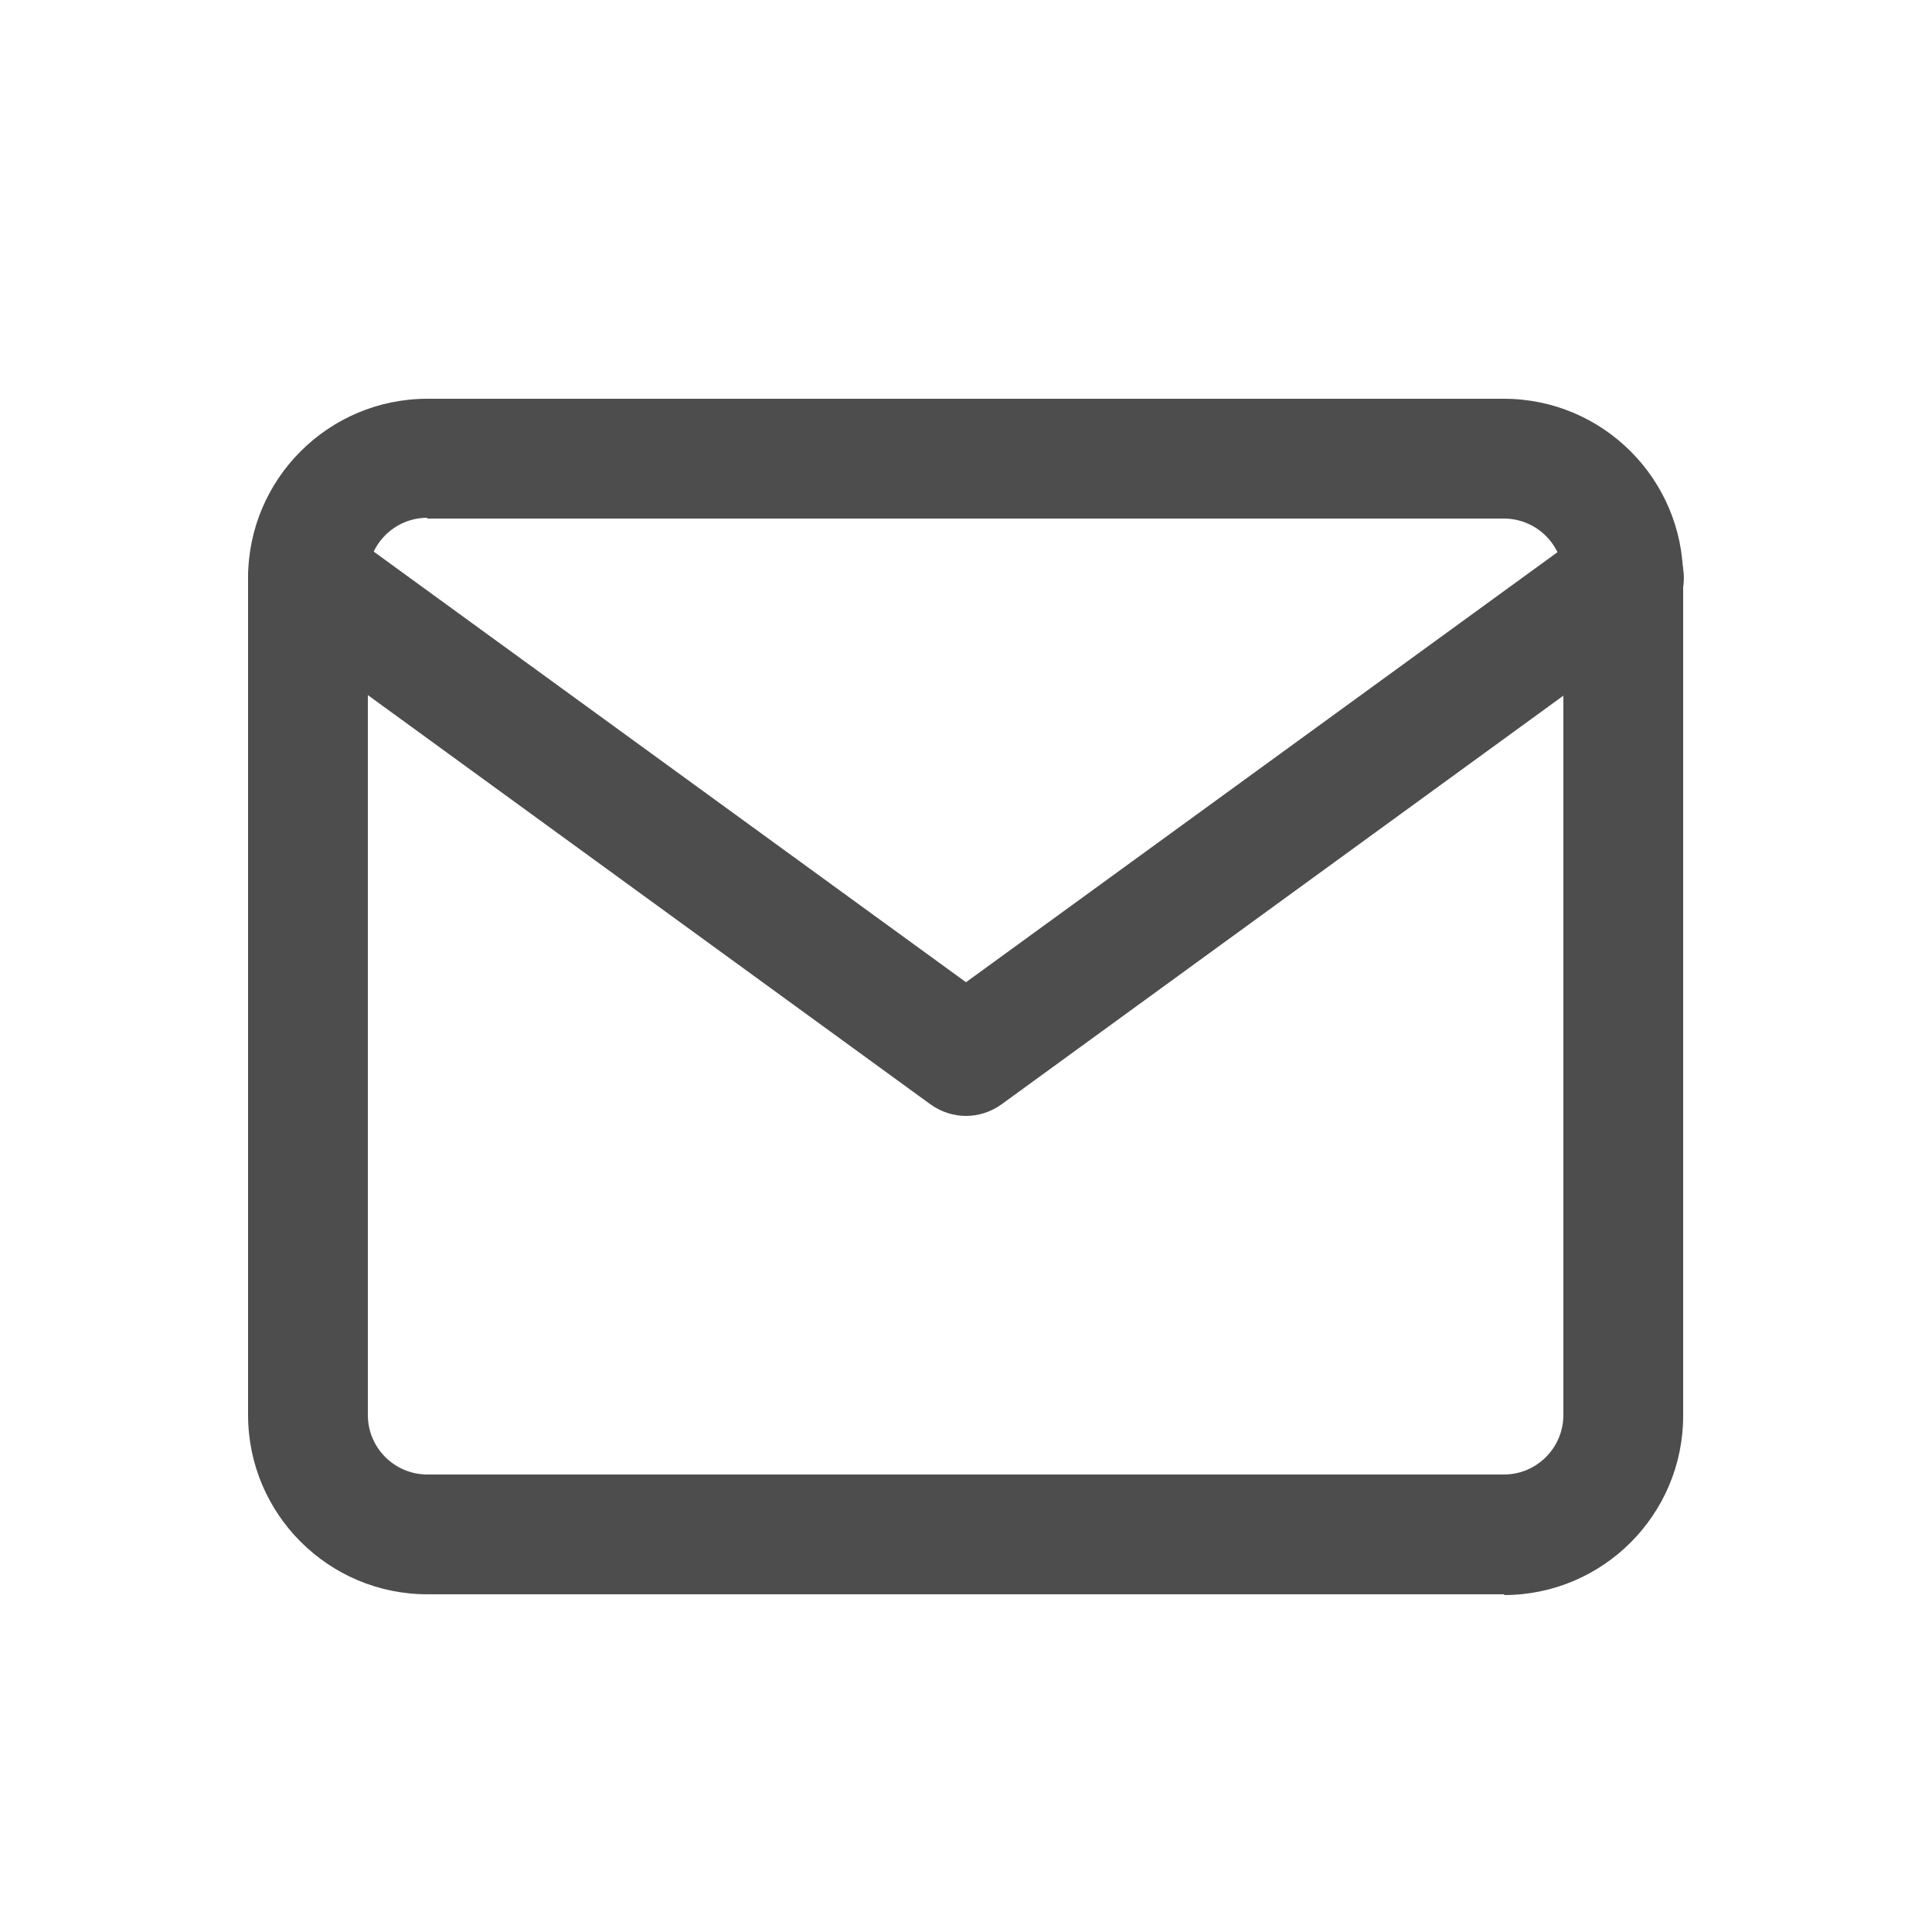
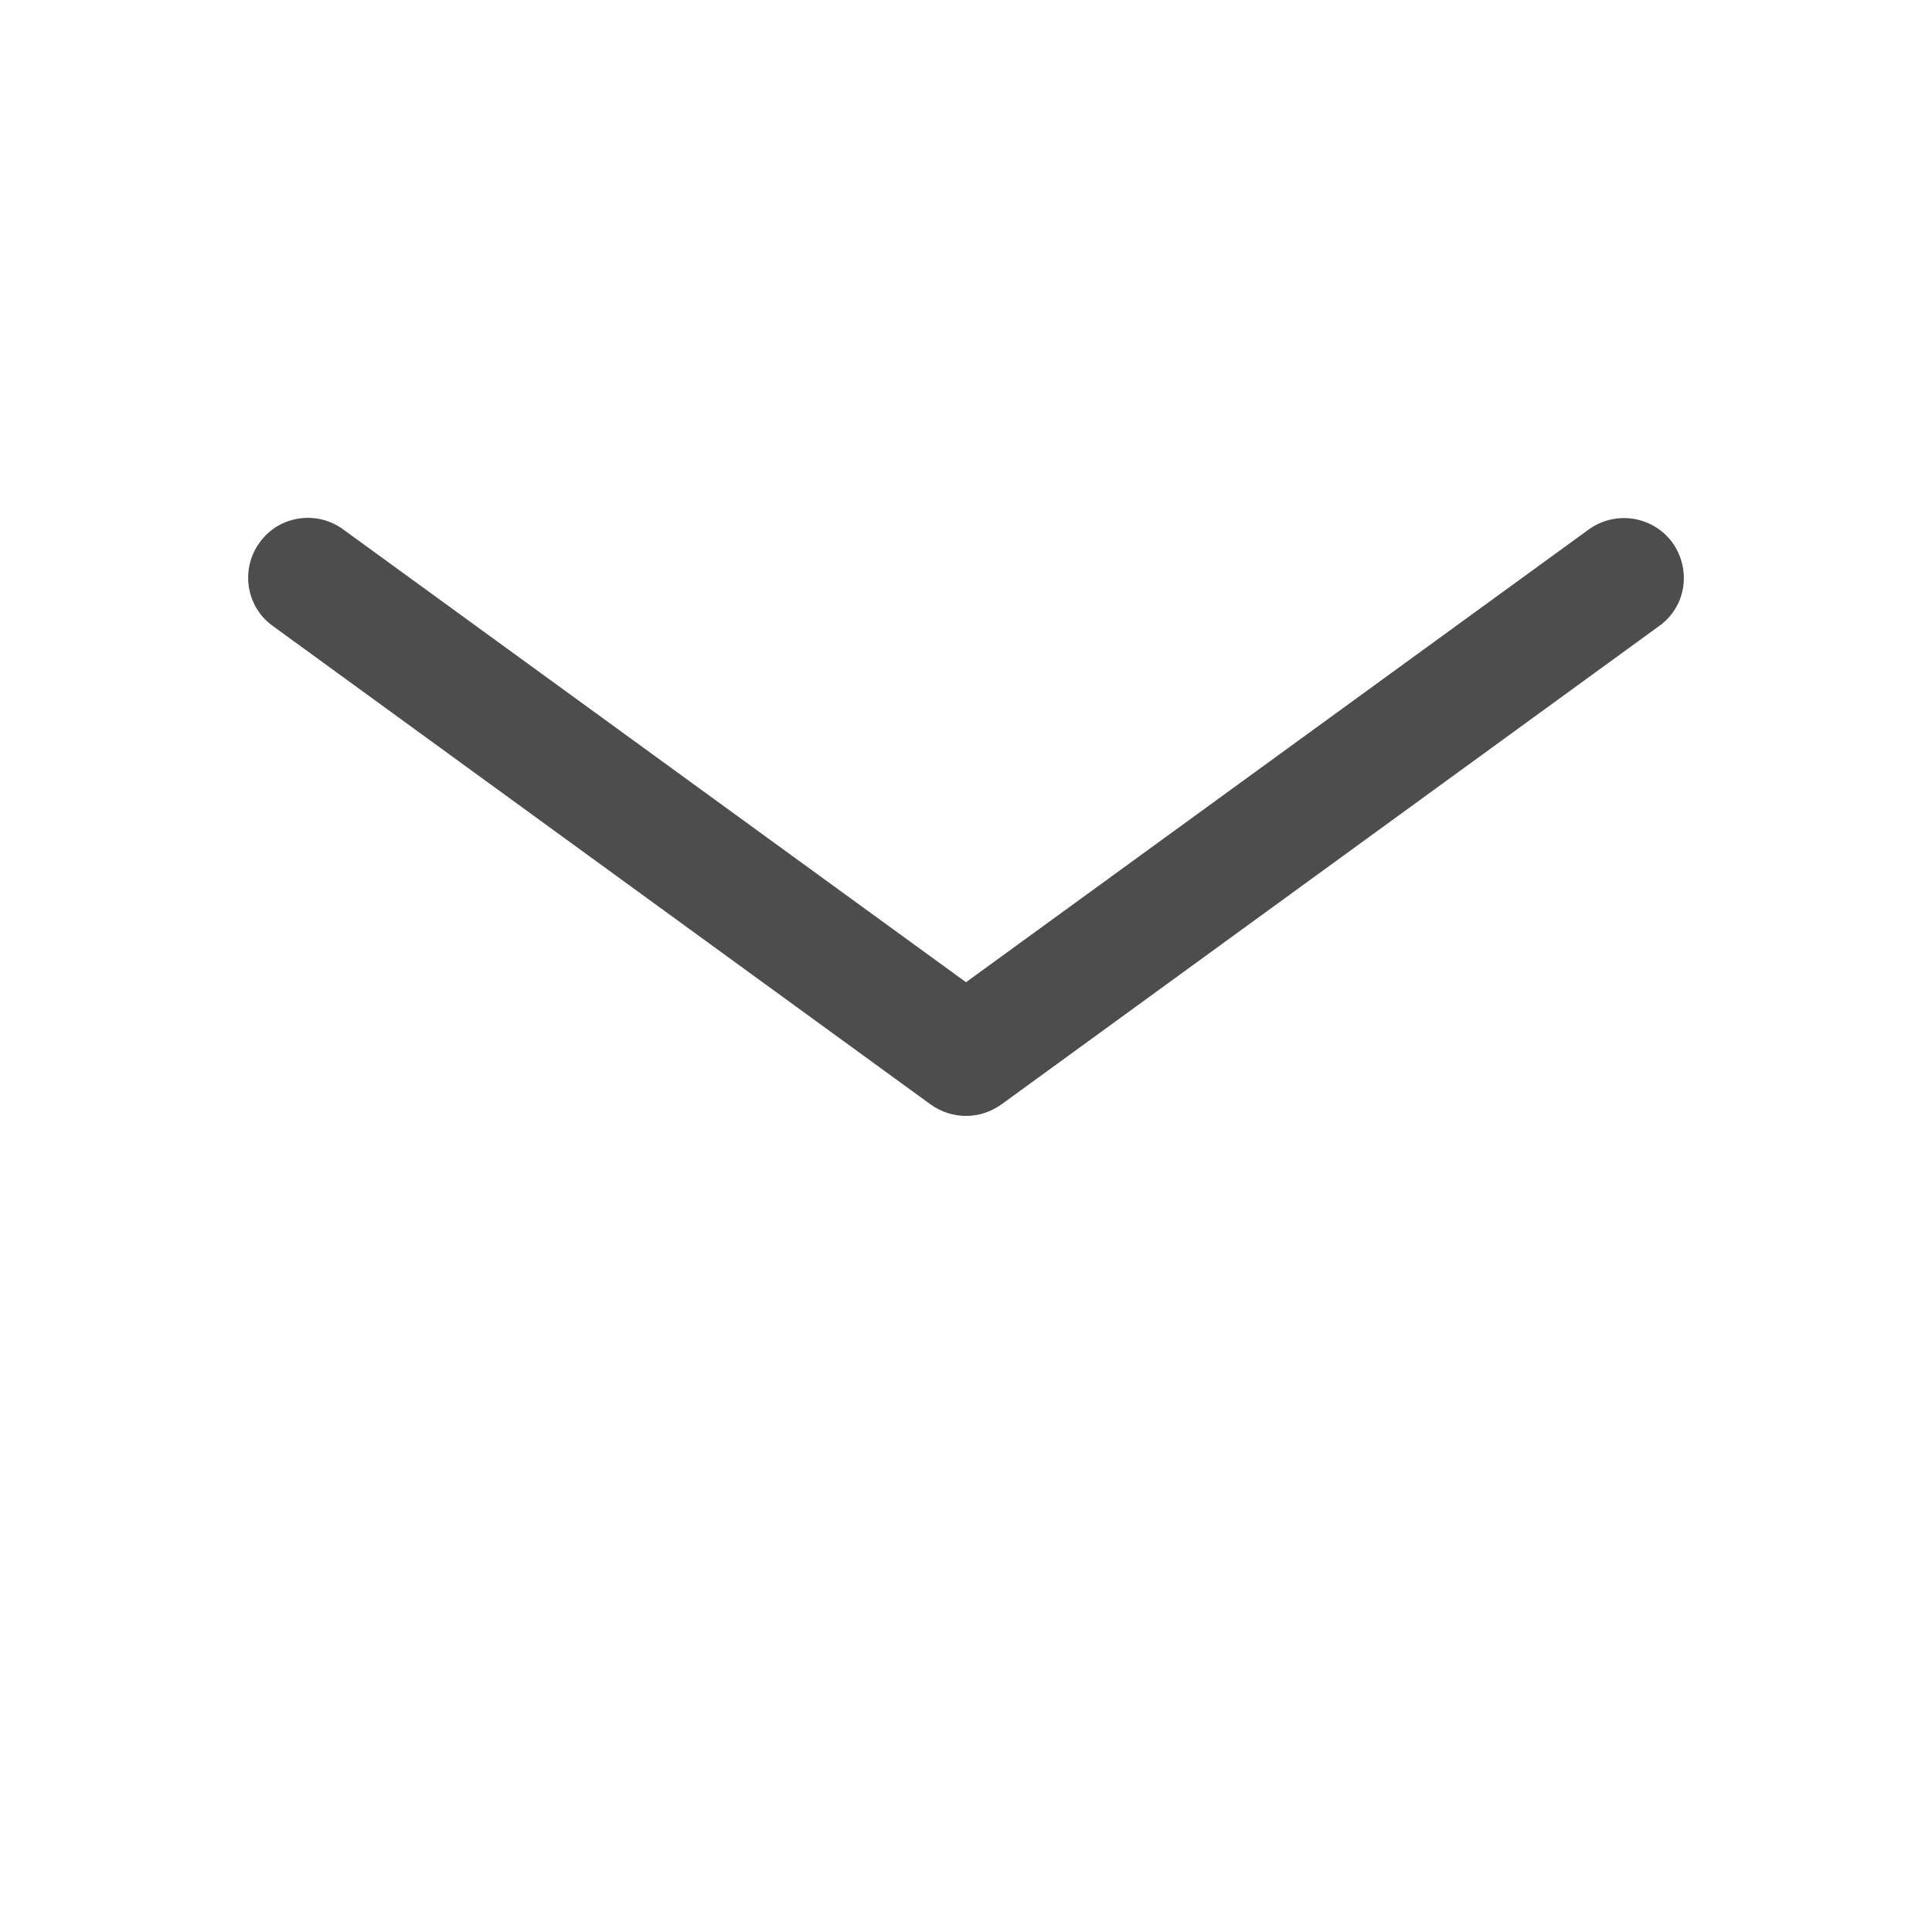
<svg xmlns="http://www.w3.org/2000/svg" id="_レイヤー_1" data-name="レイヤー 1" viewBox="0 0 25 25">
  <defs>
    <style>
      .cls-1 {
        fill: #4d4d4e;
      }
    </style>
  </defs>
-   <path class="cls-1" d="M19.47,20.63H5.53c-1.28,0-2.32-1.04-2.32-2.32V7.48c0-1.28,1.04-2.32,2.32-2.32h13.93c1.28,0,2.32,1.04,2.32,2.32v10.84c0,1.28-1.04,2.32-2.32,2.32ZM5.53,6.7c-.43,0-.77,.35-.77,.77v10.84c0,.43,.35,.77,.77,.77h13.93c.43,0,.77-.35,.77-.77V7.48c0-.43-.35-.77-.77-.77H5.53Z" />
  <path class="cls-1" d="M12.5,14.44c-.16,0-.32-.05-.46-.15L3.53,8.1c-.35-.25-.42-.74-.17-1.08,.25-.35,.74-.42,1.08-.17l8.06,5.86,8.06-5.86c.35-.25,.83-.17,1.08,.17,.25,.35,.18,.83-.17,1.08l-8.51,6.19c-.14,.1-.3,.15-.46,.15Z" />
</svg>